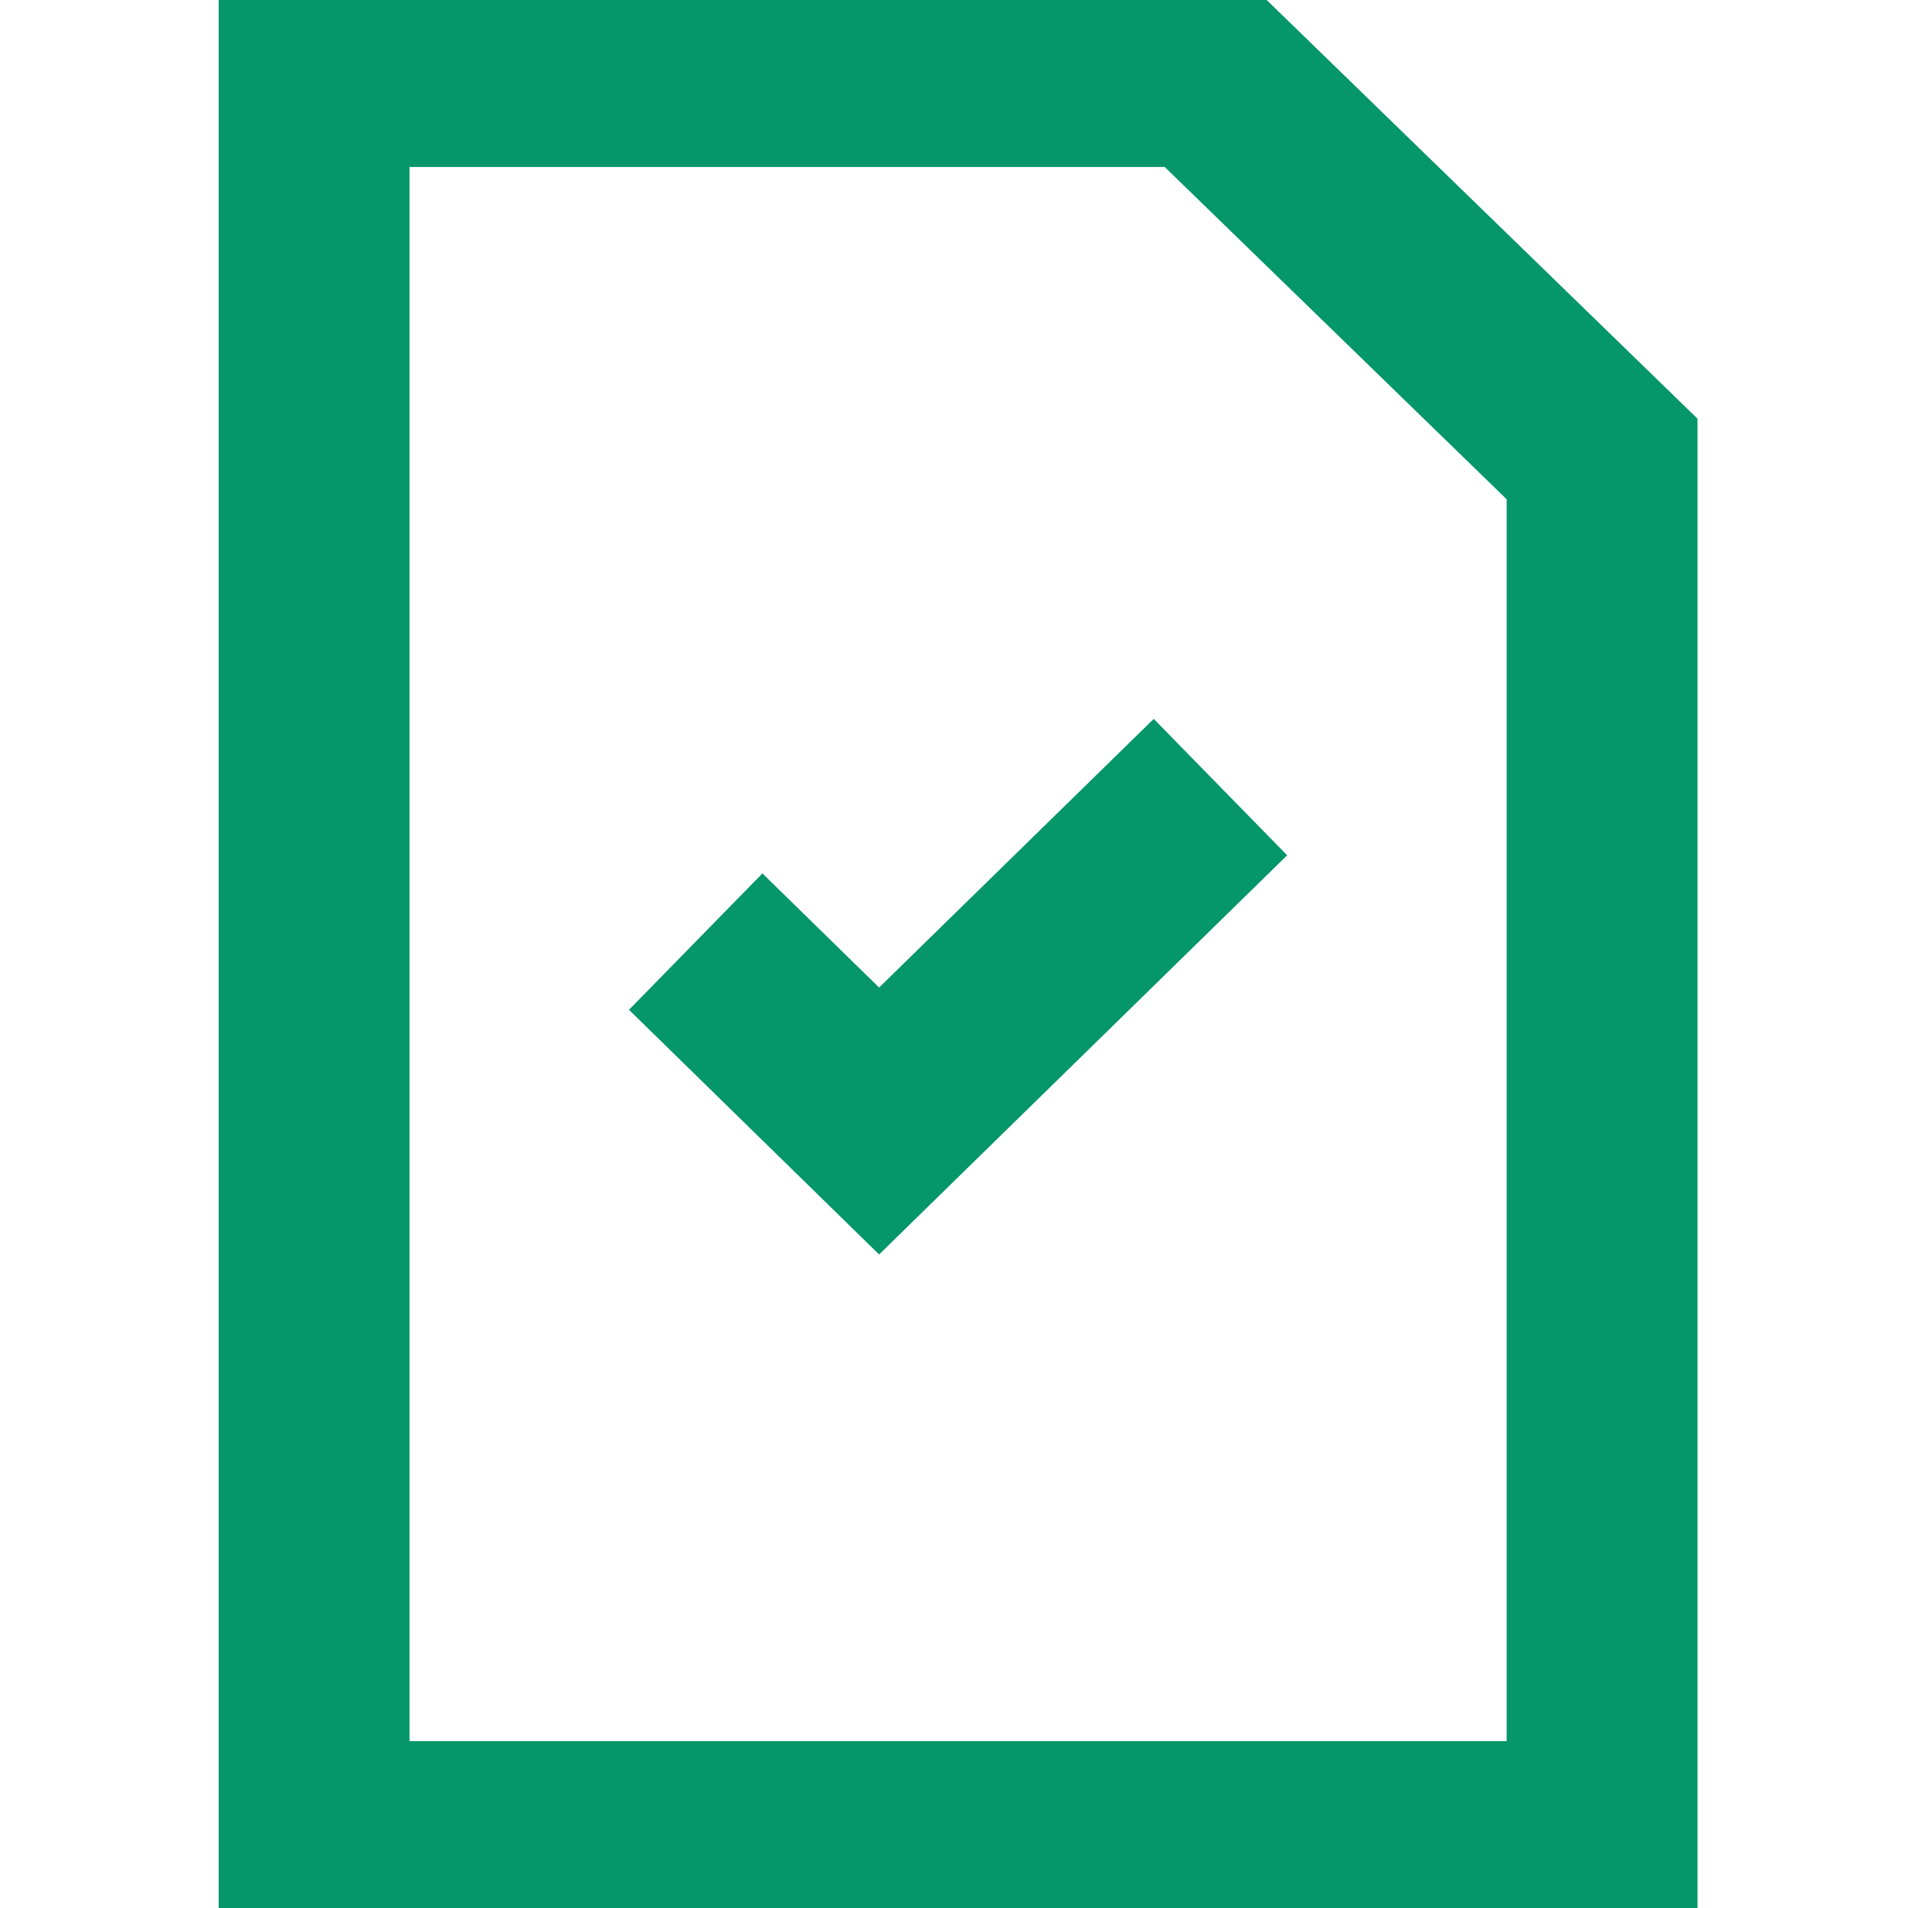
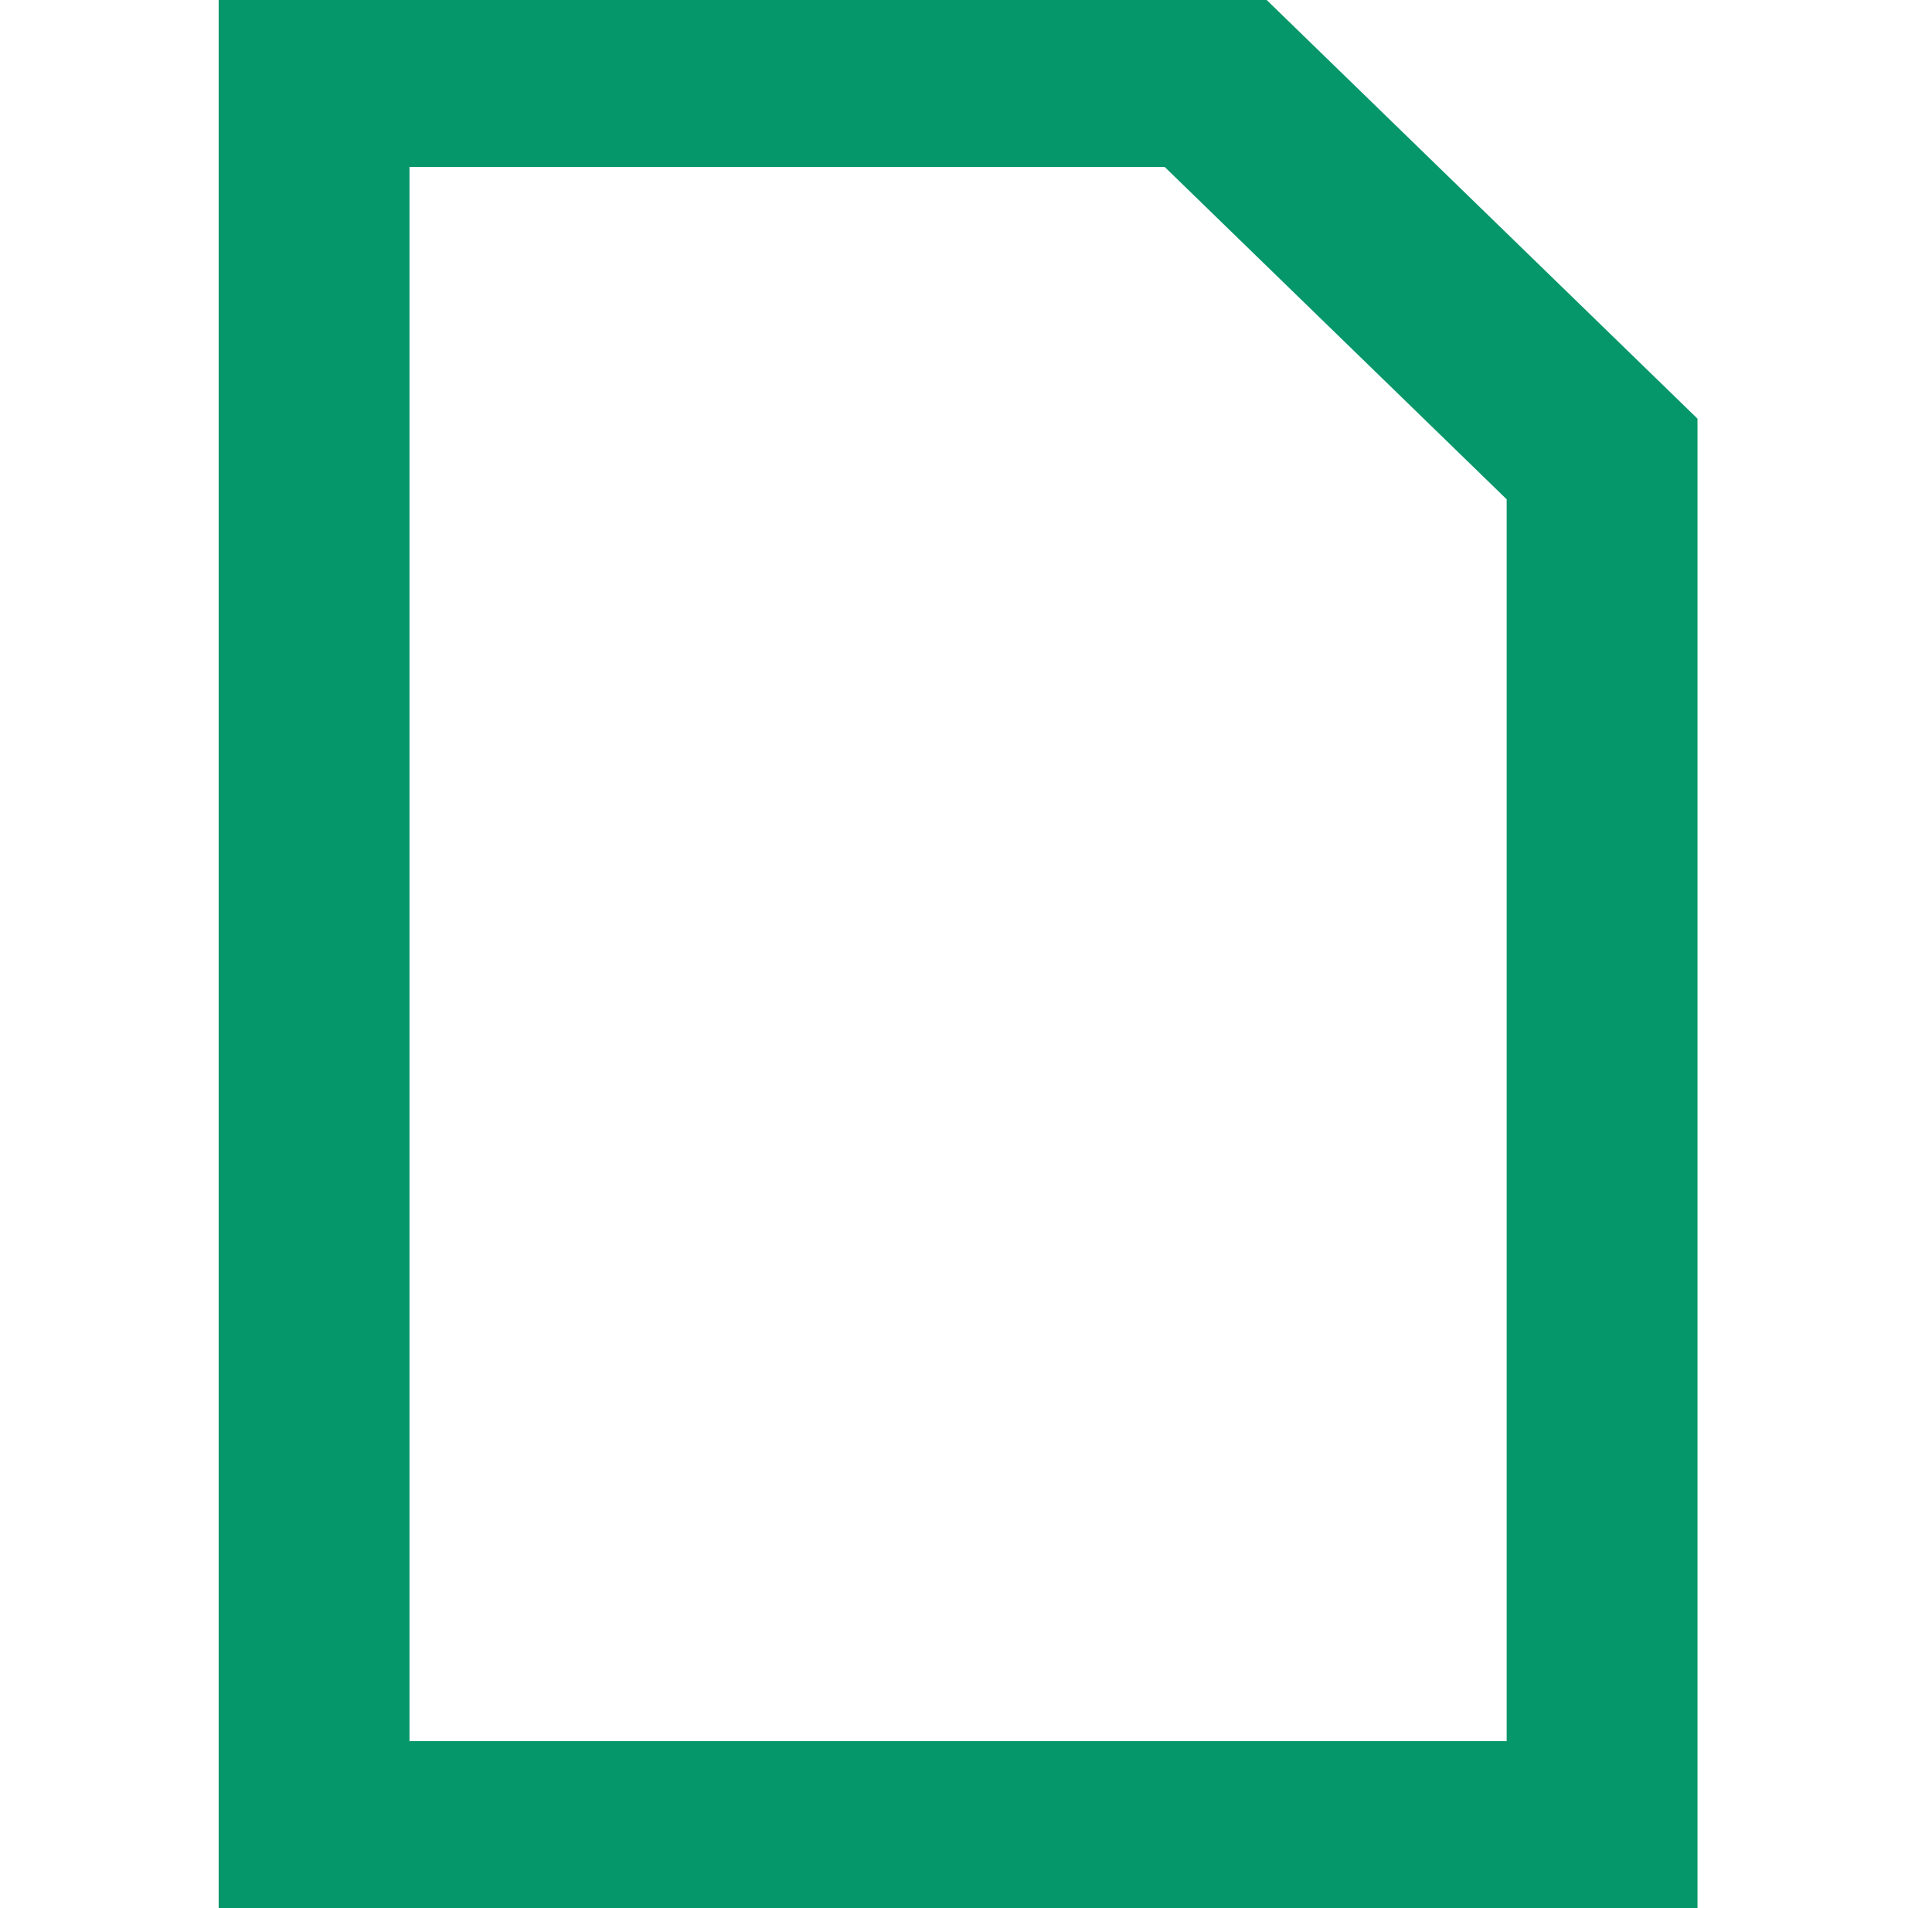
<svg xmlns="http://www.w3.org/2000/svg" width="81" height="80" viewBox="0 0 81 80" fill="none">
  <g clip-path="url(#clip0_5020_2595)">
-     <path d="M29.168 39.478L36.857 47L51.168 33" stroke="#059669" stroke-width="8" />
    <path d="M13.168 3H50.454L67.168 19.243V77H13.168V3Z" stroke="#059669" stroke-width="8" />
  </g>
  <defs>
    <clipPath id="clip0_5020_2595">
      <rect width="80" height="80" fill="white" transform="translate(0.168)" />
    </clipPath>
  </defs>
</svg>